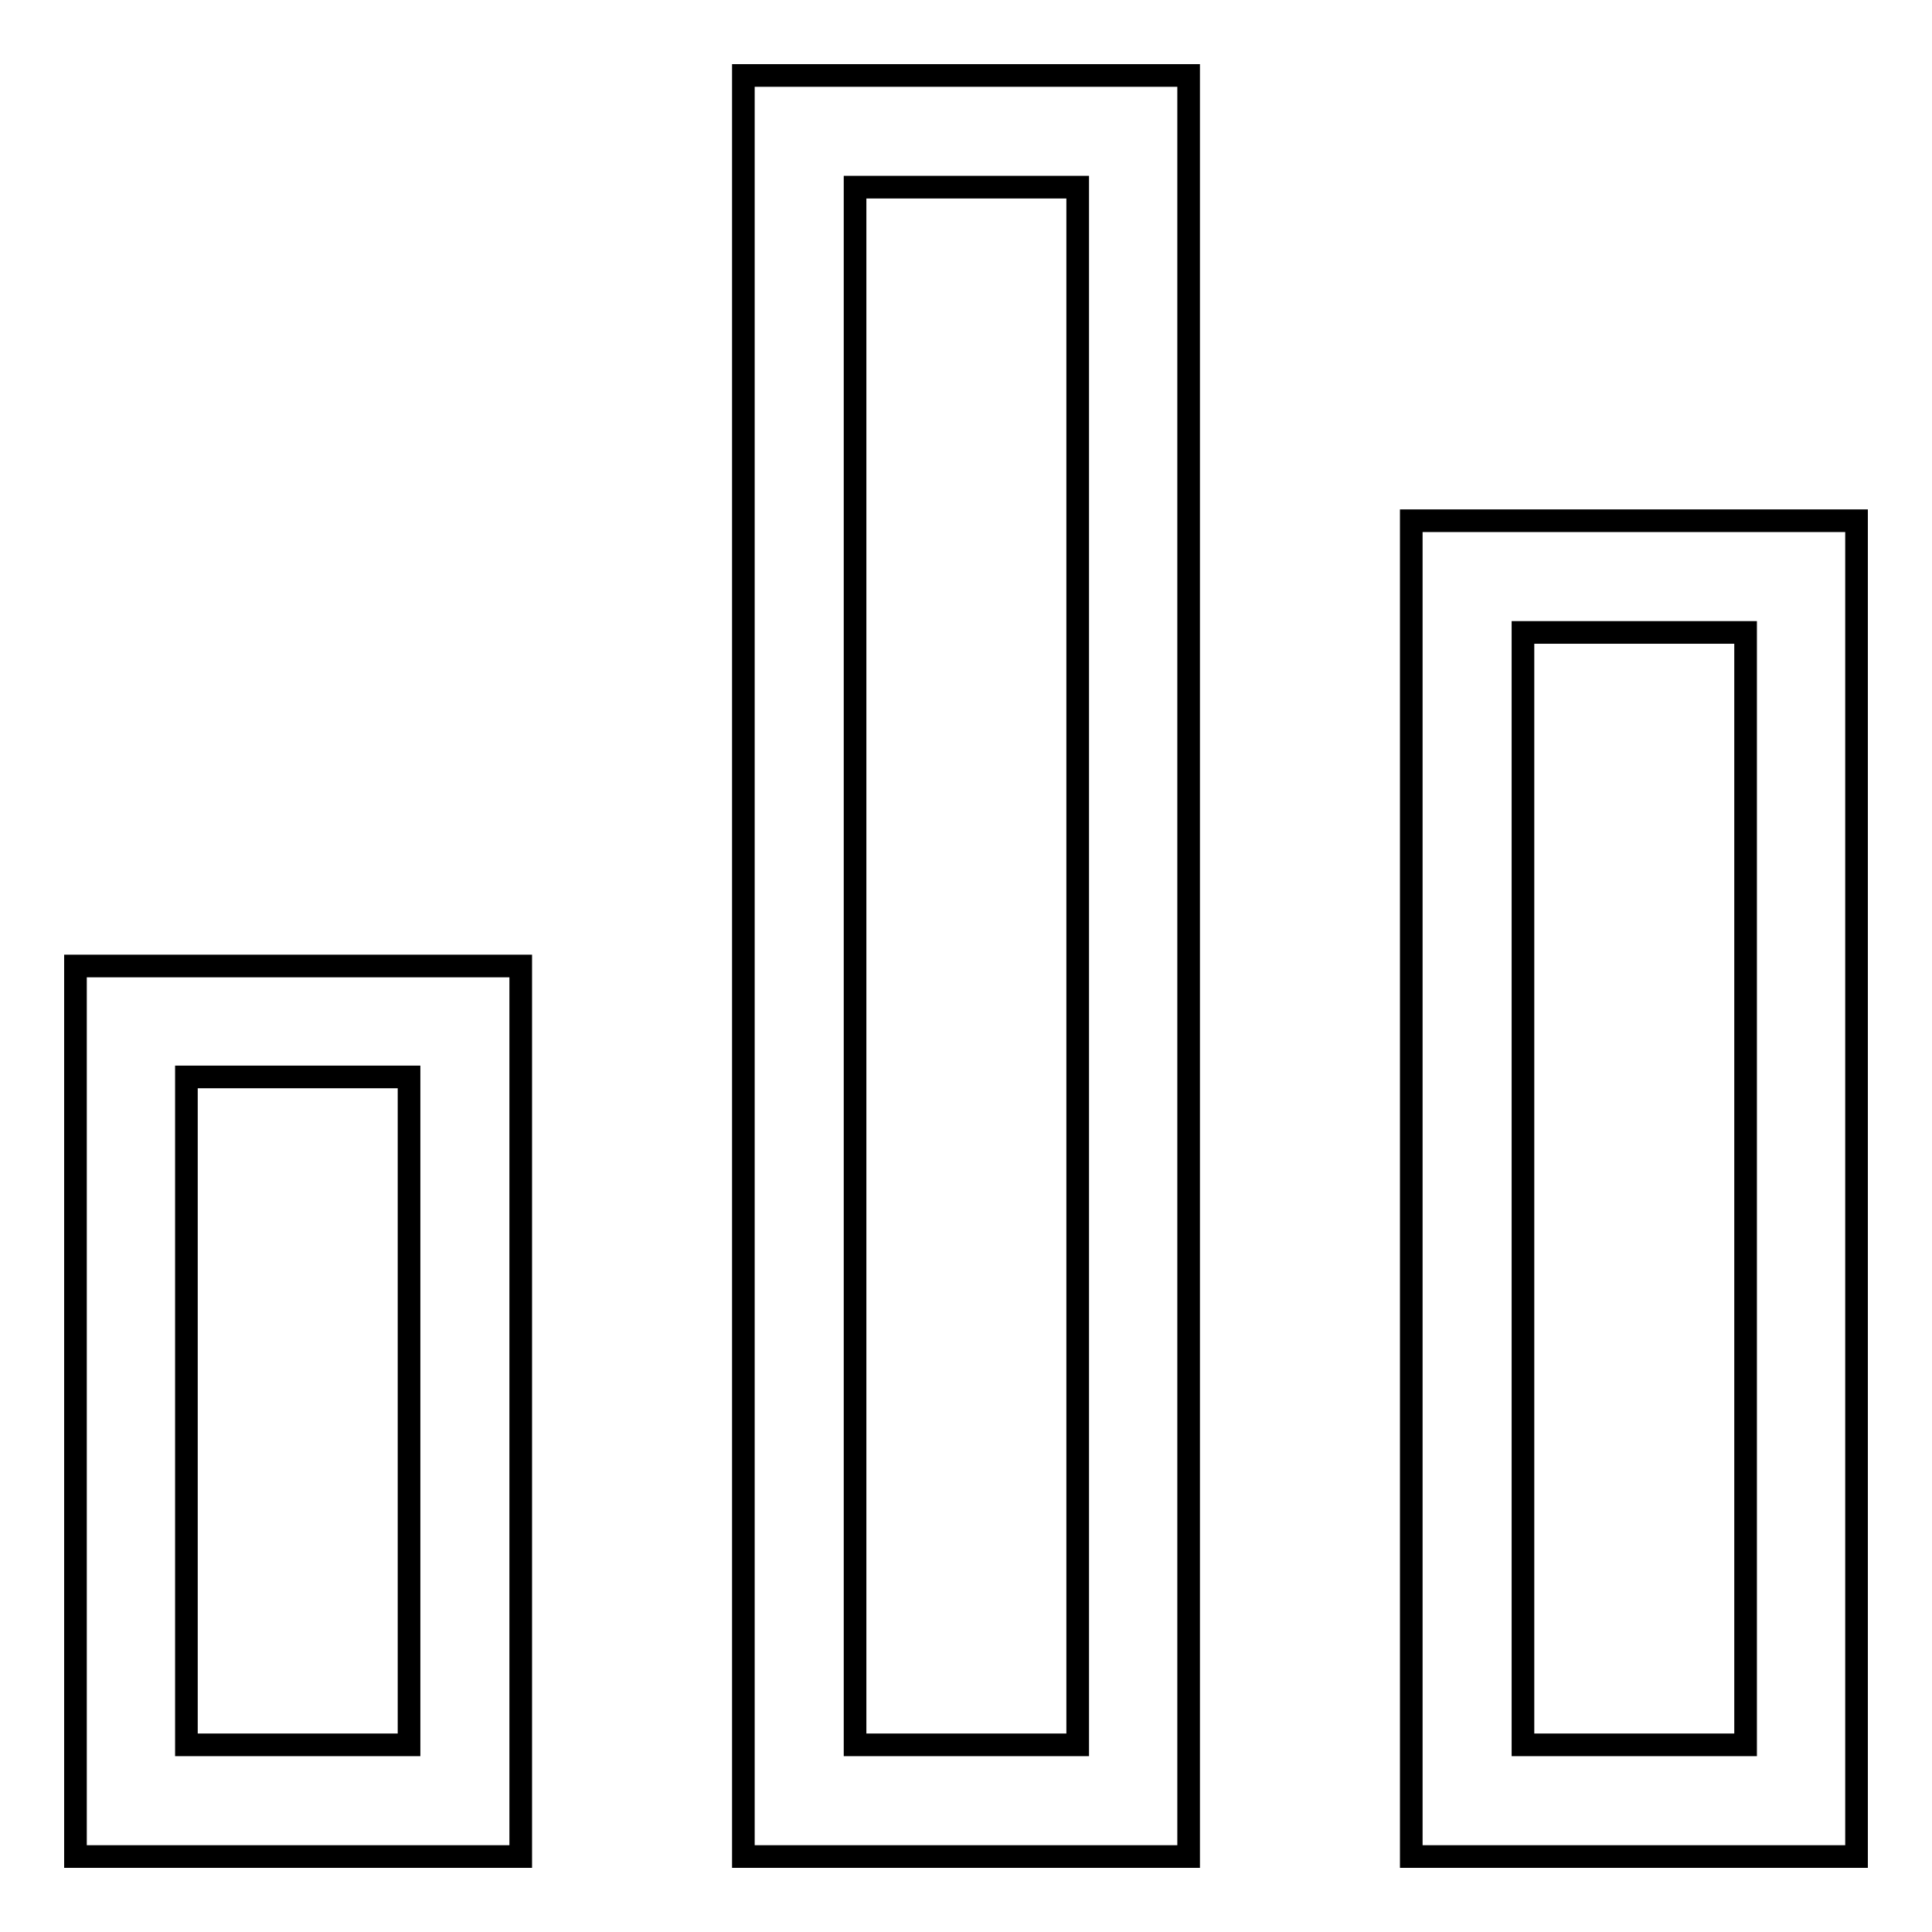
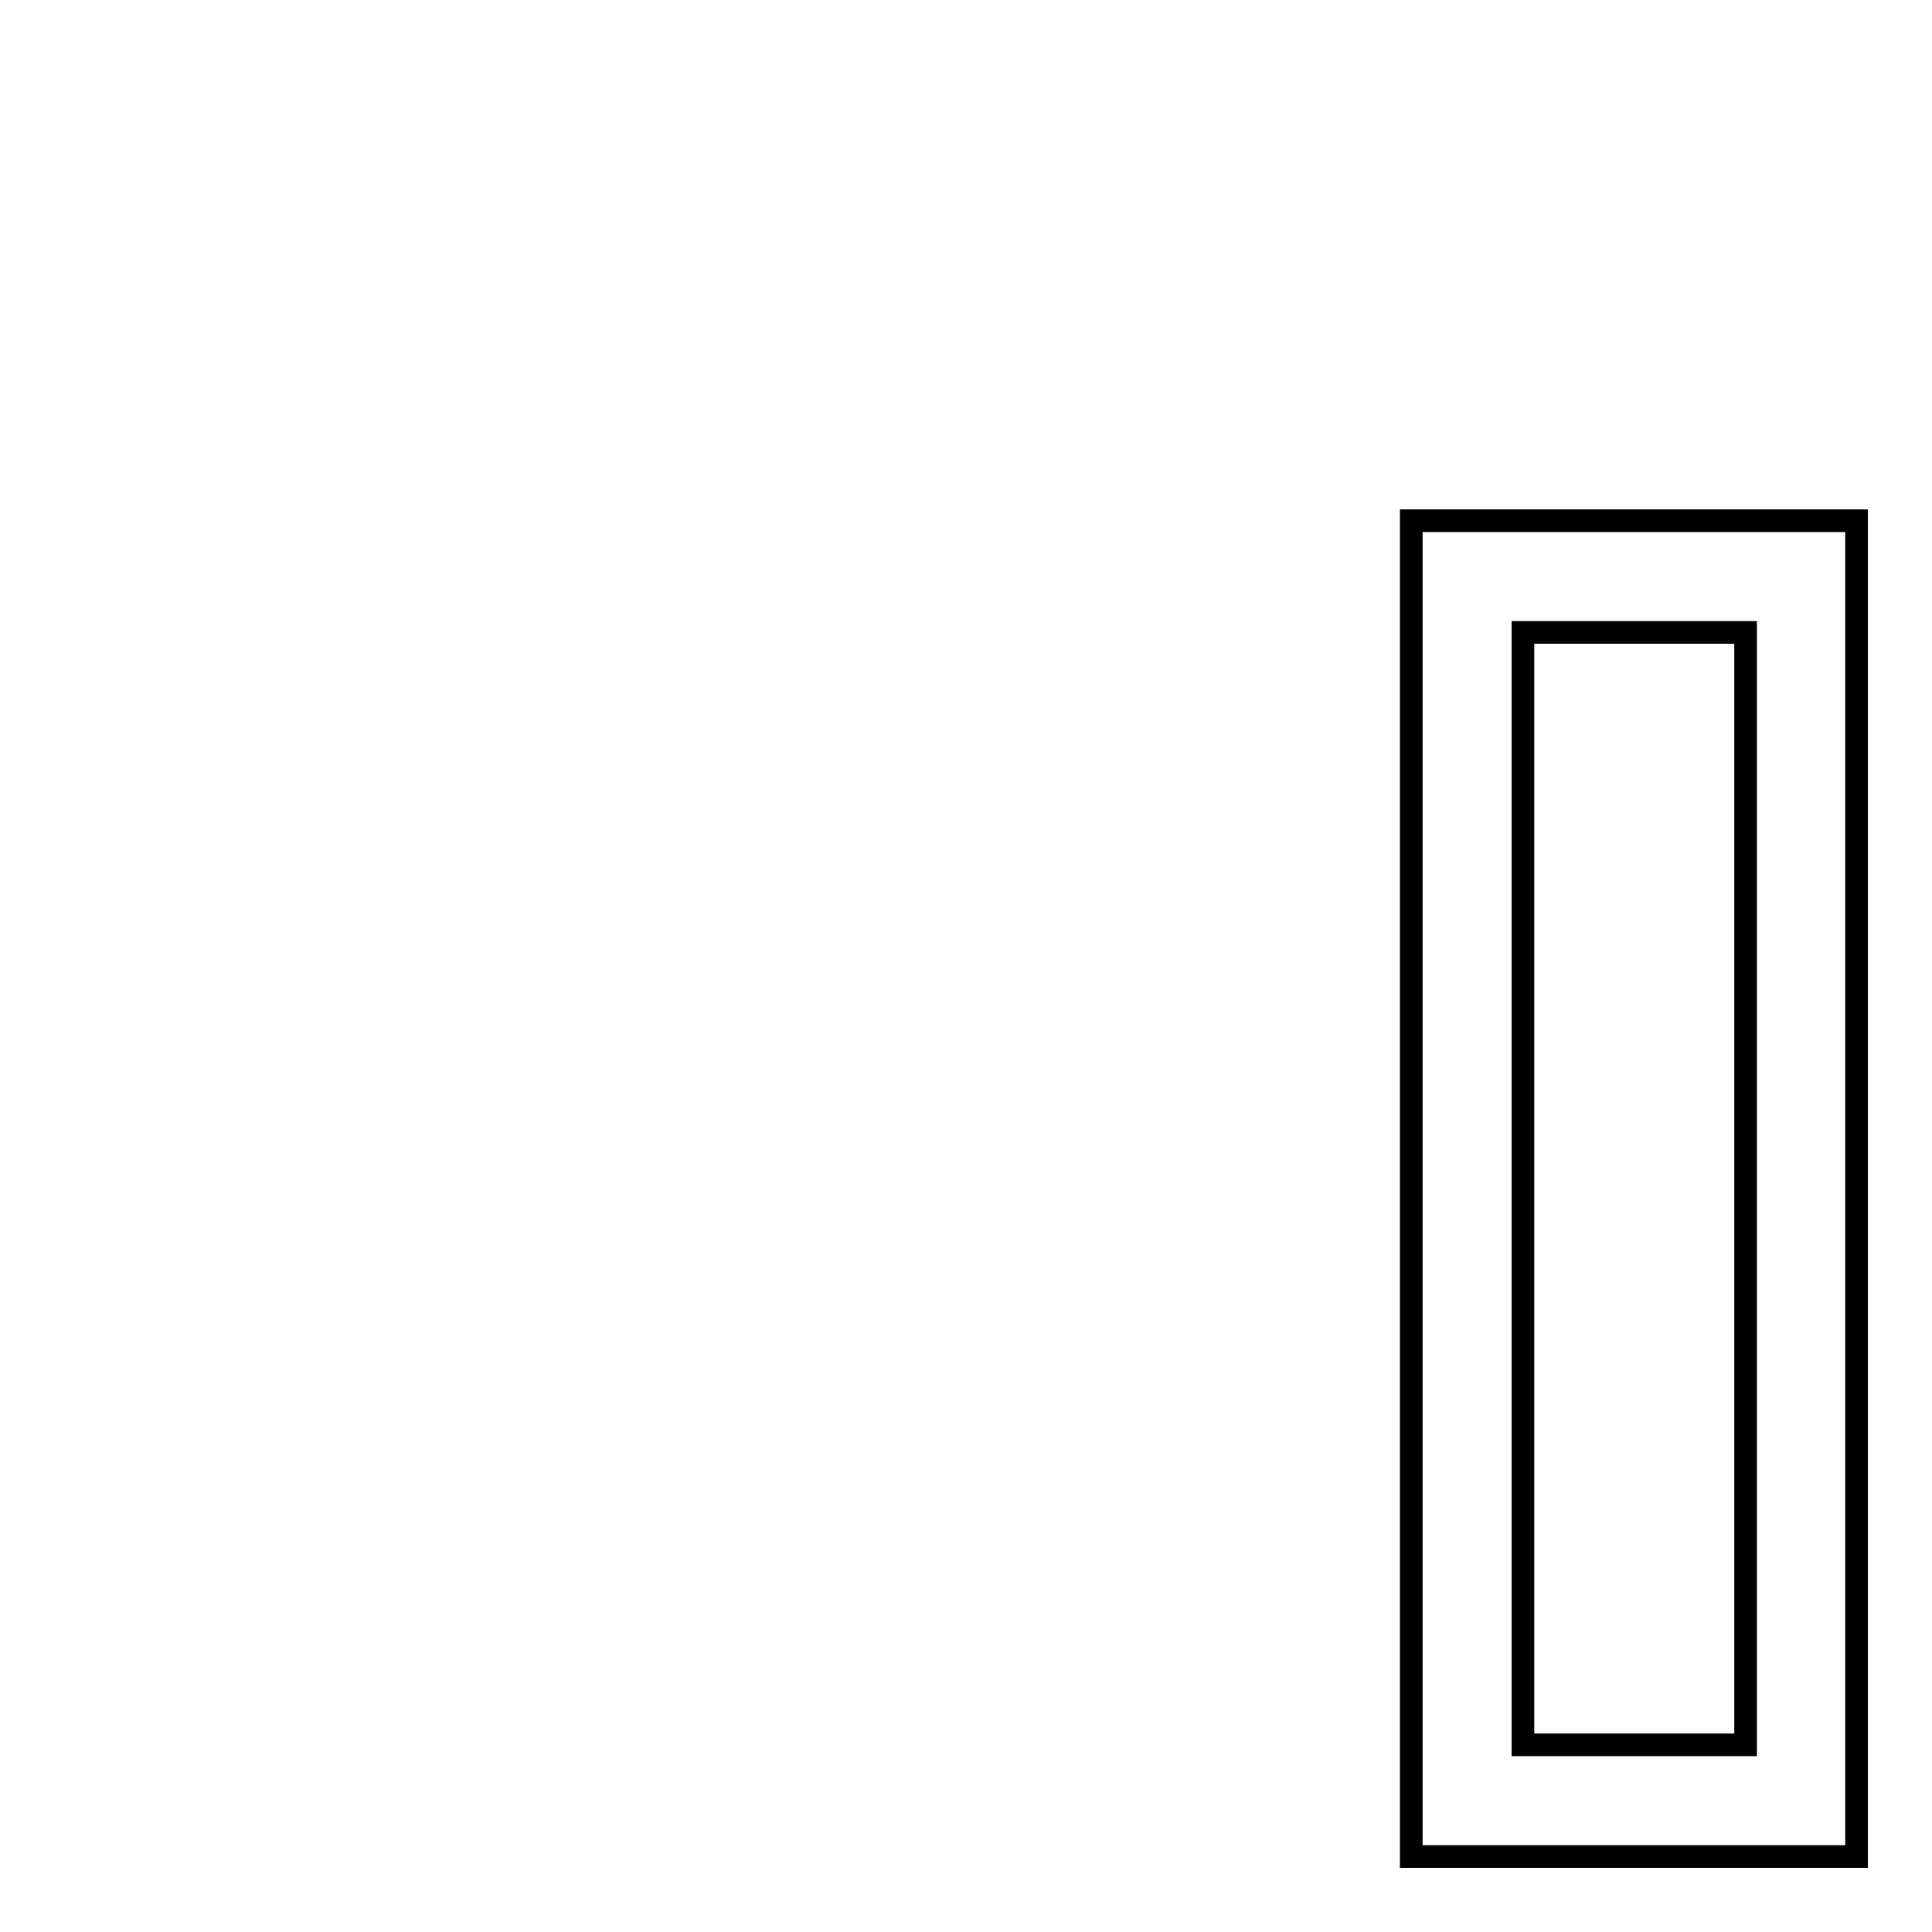
<svg xmlns="http://www.w3.org/2000/svg" version="1.1" x="0px" y="0px" viewBox="0 0 256 256" enable-background="new 0 0 256 256" xml:space="preserve">
  <g>
    <g>
-       <path stroke-width="3" fill-opacity="0" stroke="#000000" d="M10,128v118h59V128H10z M54.2,231.2H24.7v-88.5h29.5V231.2z" />
-       <path stroke-width="3" fill-opacity="0" stroke="#000000" d="M98.5,10v236h59V10H98.5z M142.8,231.2h-29.5V24.8h29.5L142.8,231.2L142.8,231.2z" />
      <path stroke-width="3" fill-opacity="0" stroke="#000000" d="M187,69v177h59V69H187z M231.3,231.2h-29.5V83.8h29.5L231.3,231.2z" />
    </g>
  </g>
</svg>